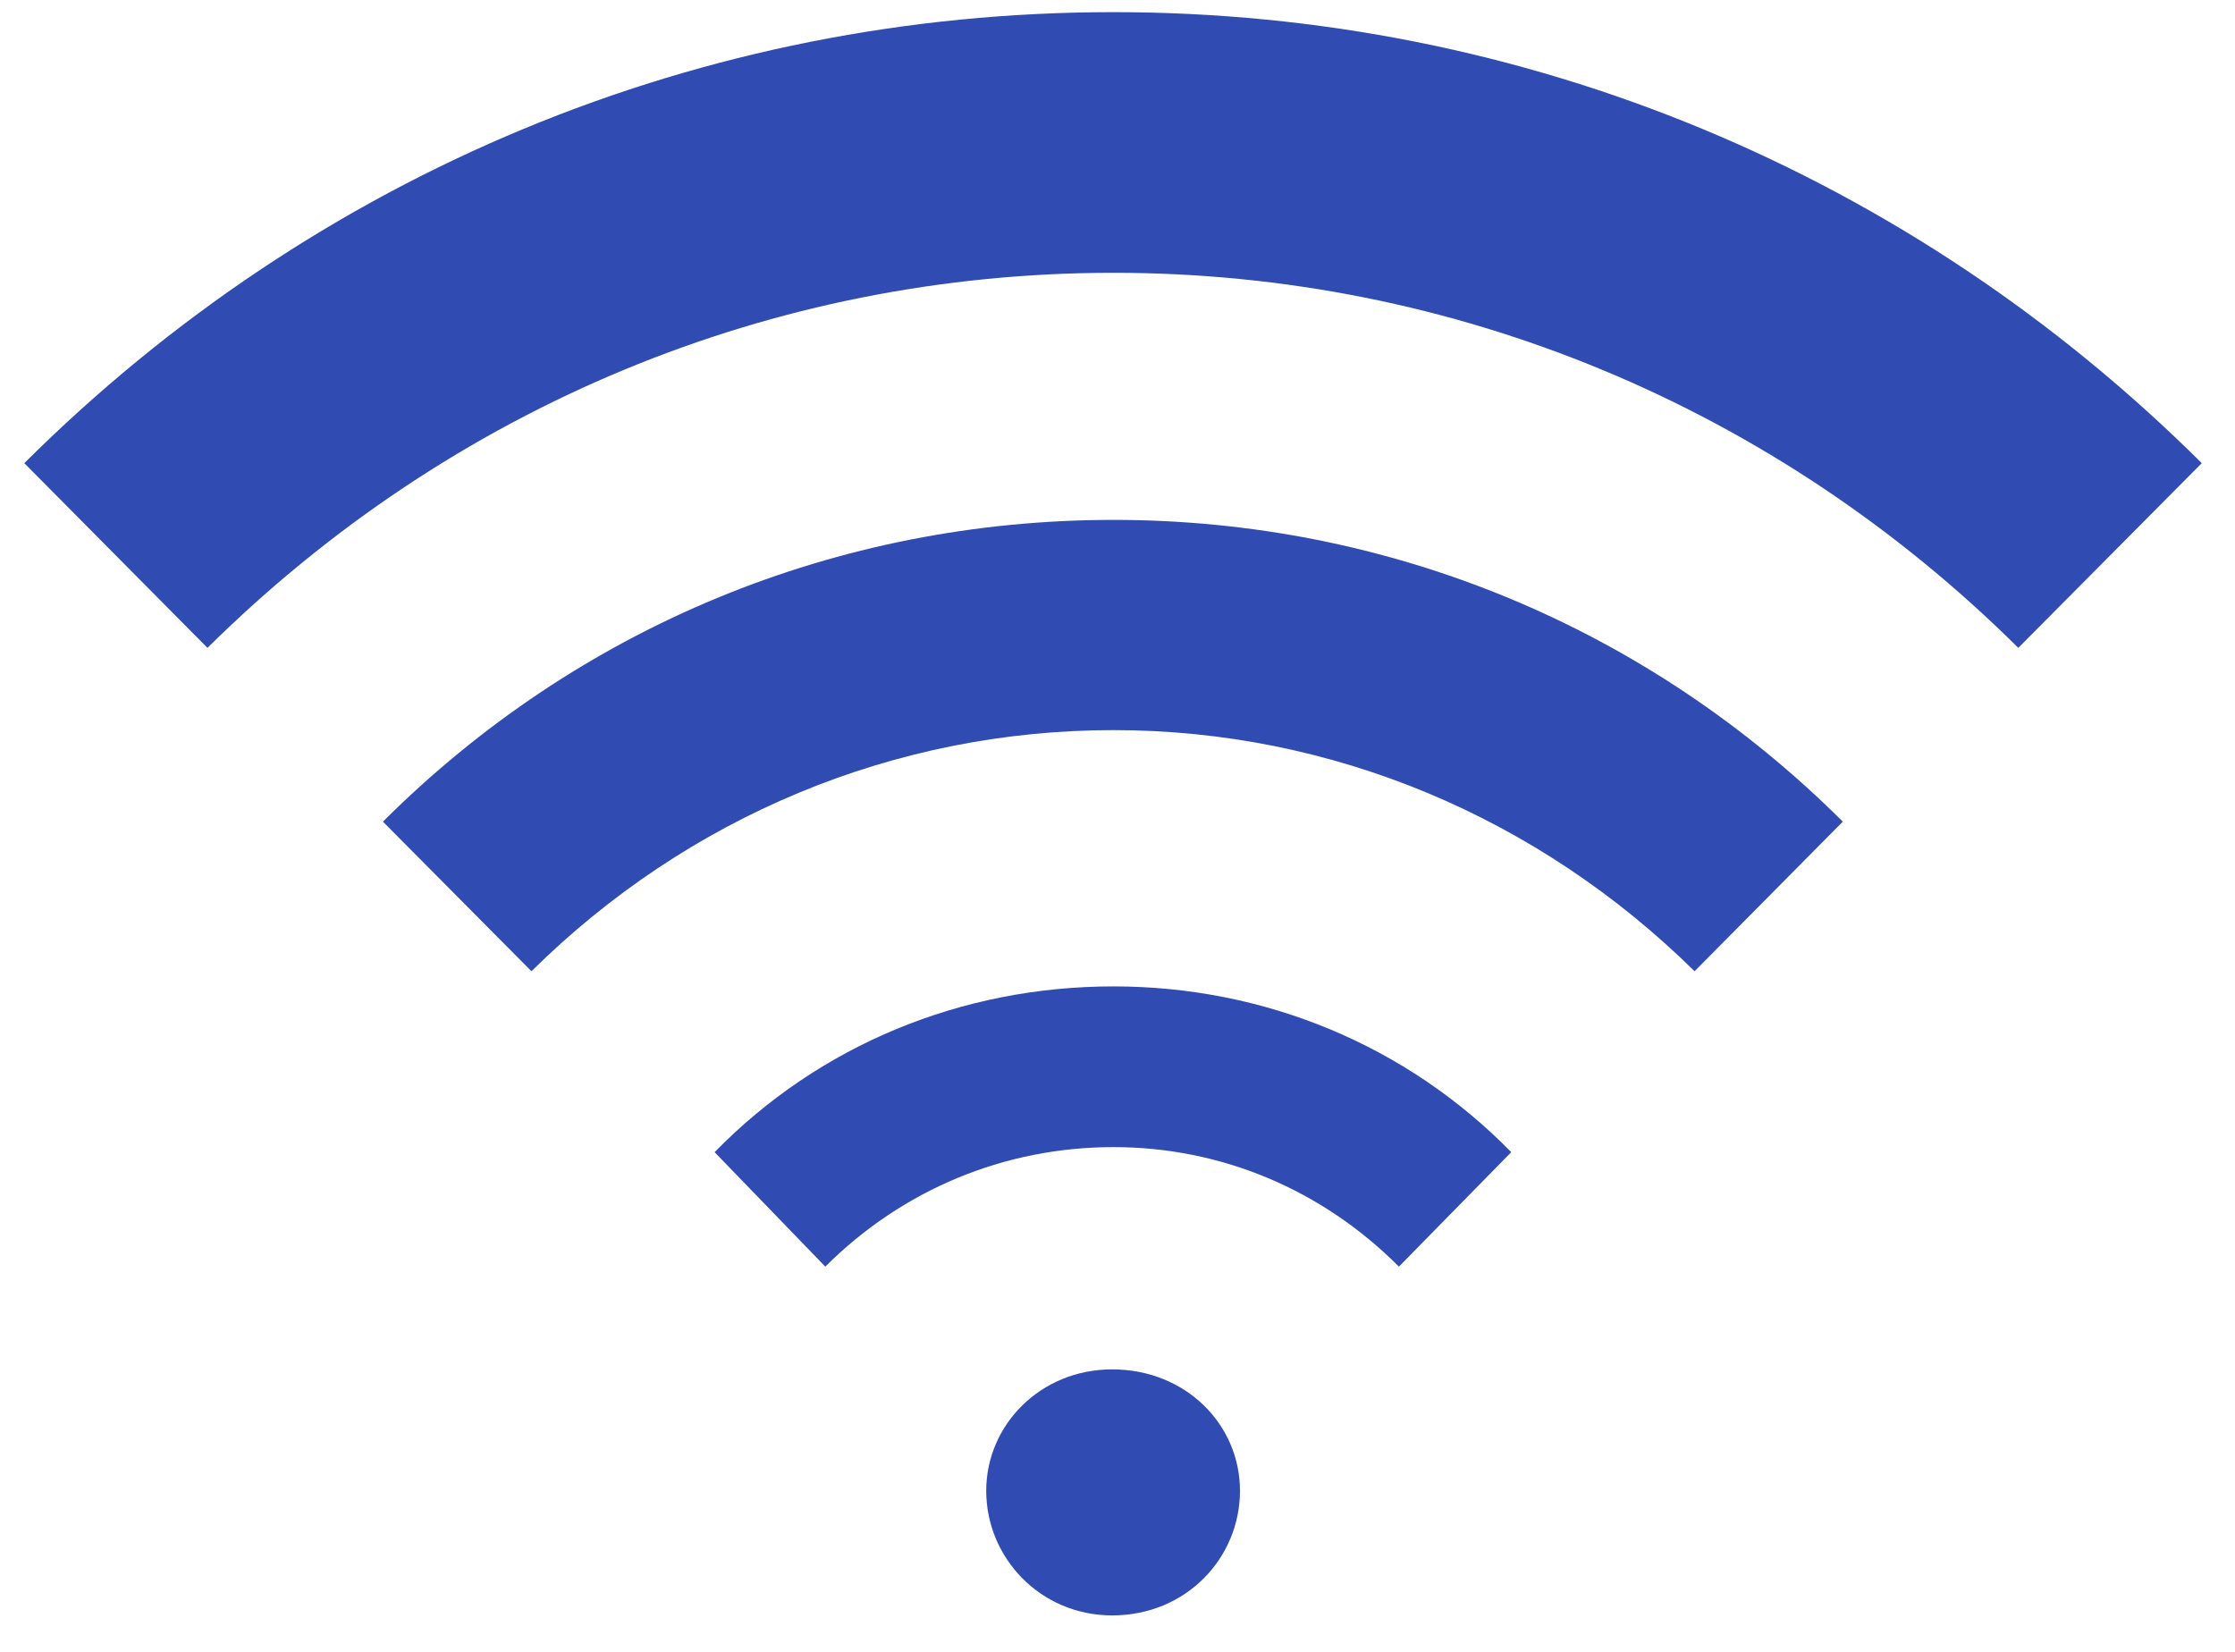
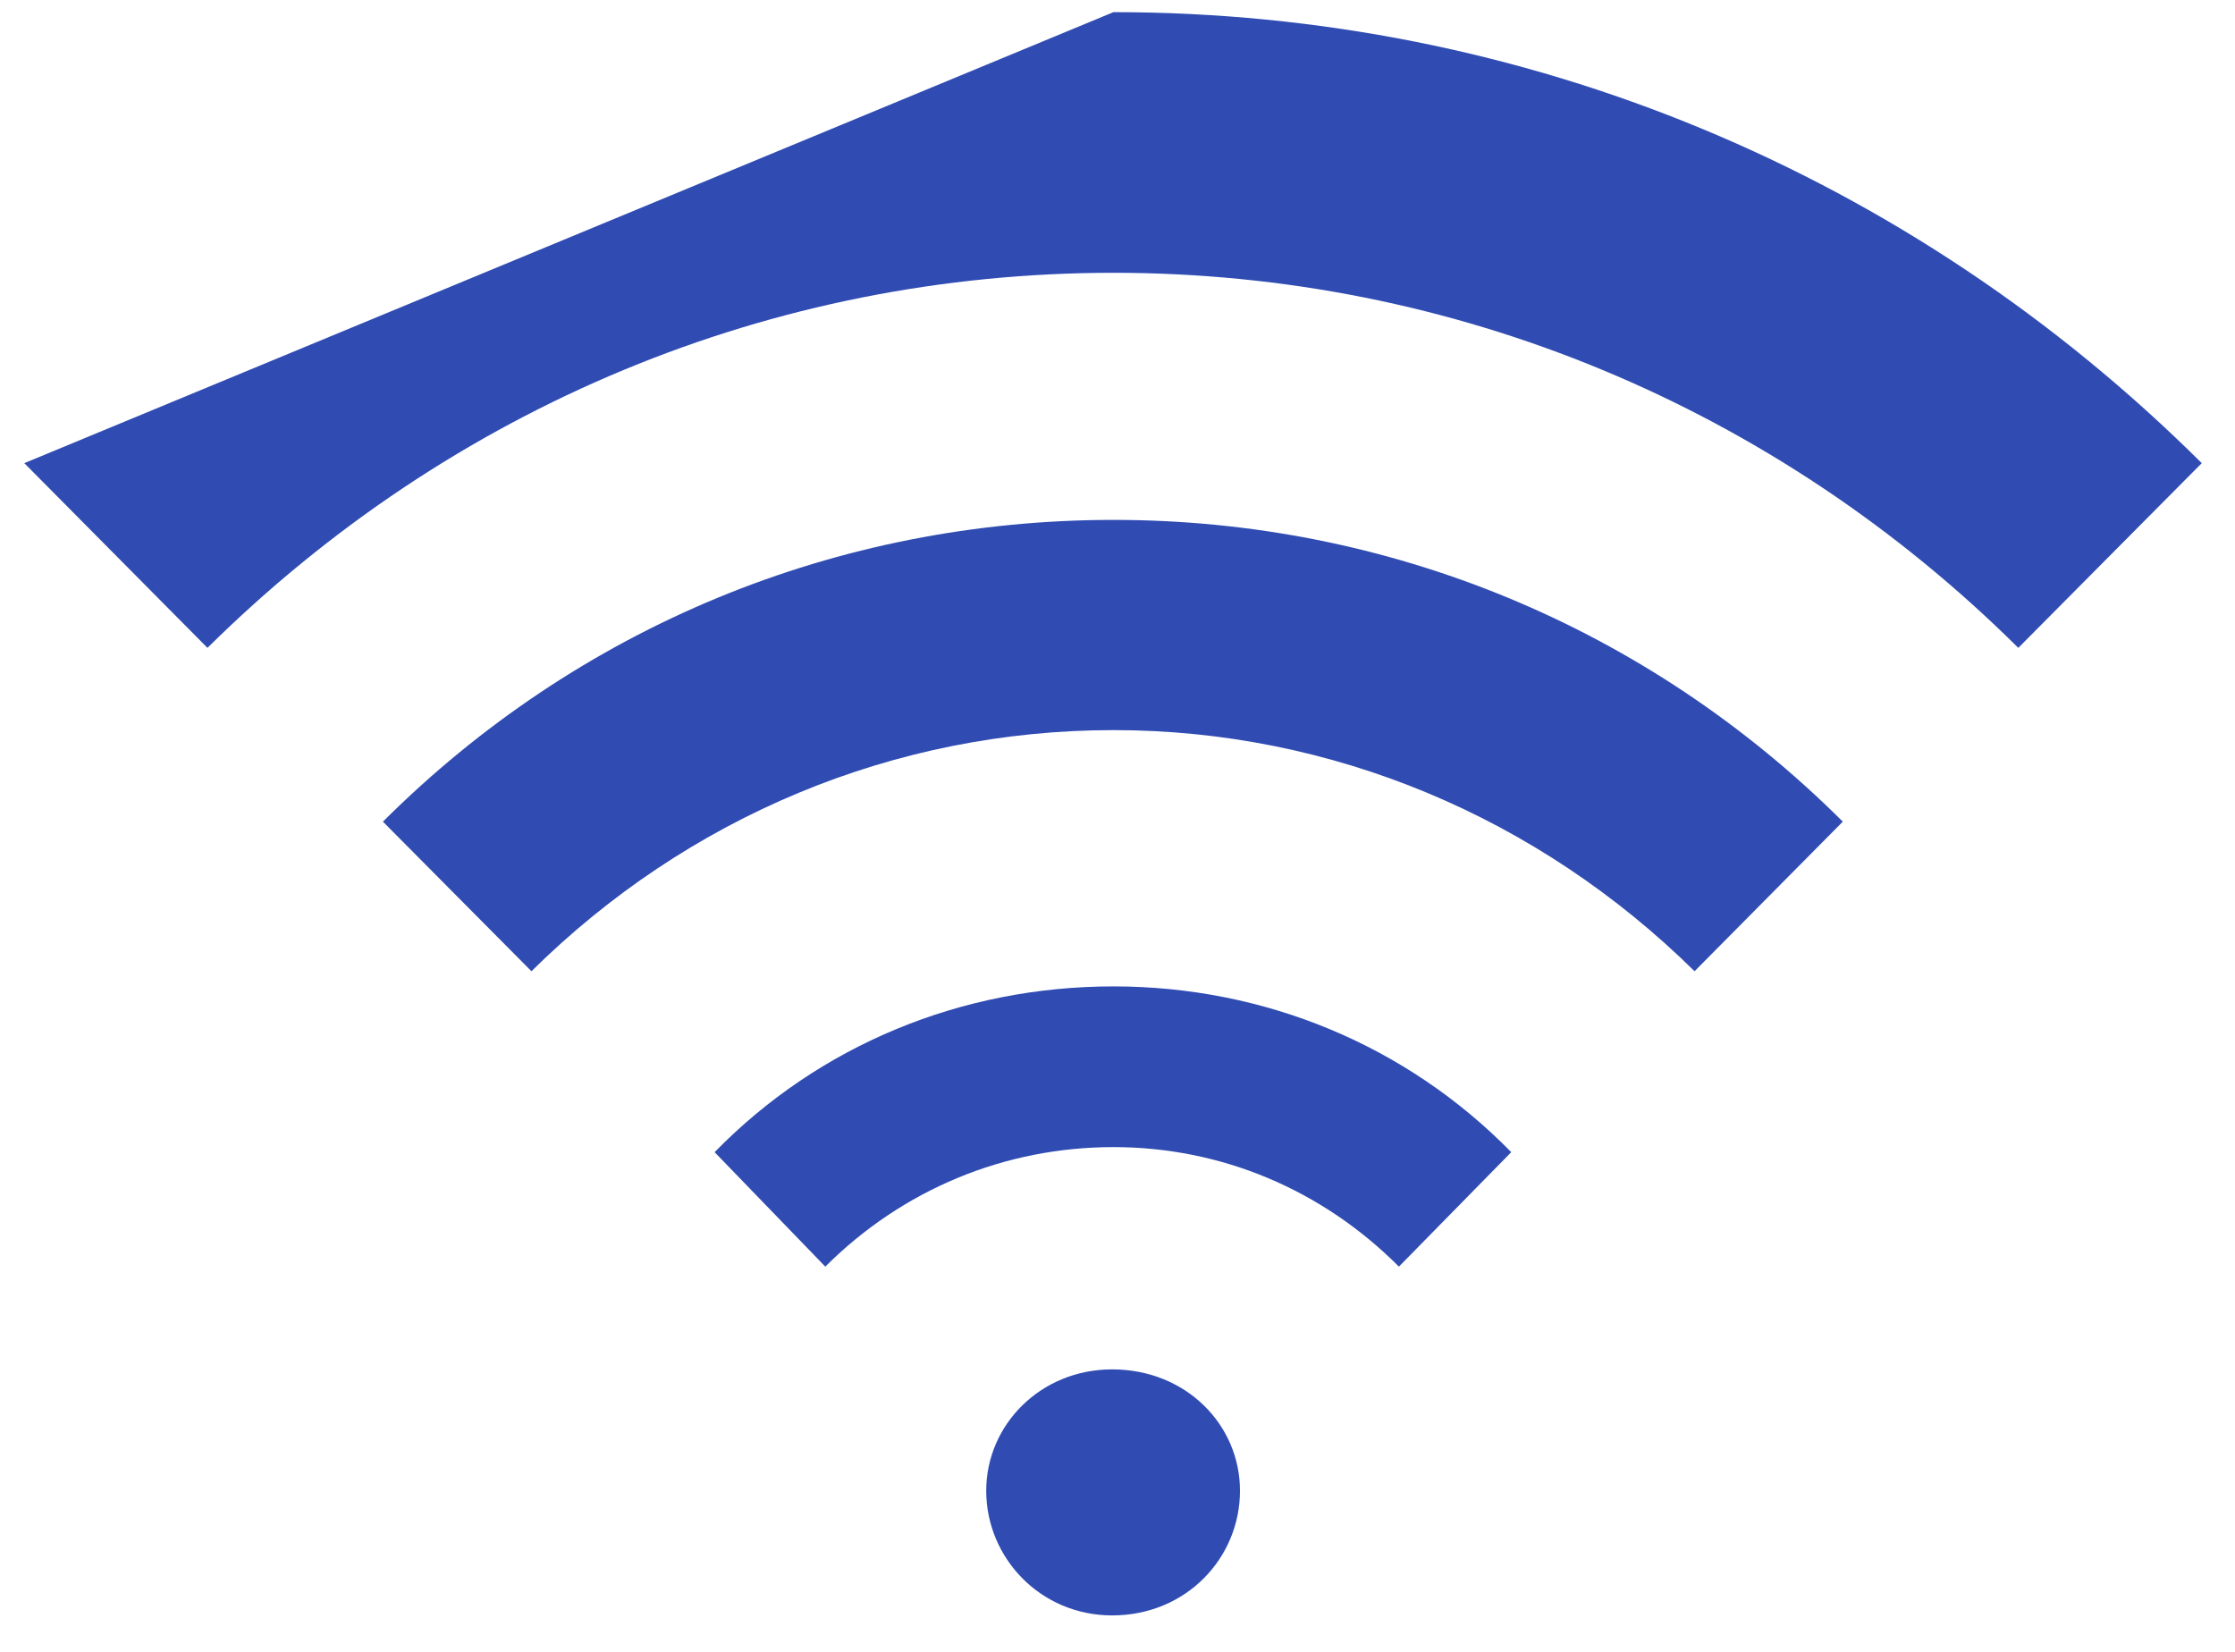
<svg xmlns="http://www.w3.org/2000/svg" width="46" height="34" viewBox="0 0 46 34" fill="none">
-   <path d="M22.89 28.186C24.416 28.187 25.521 29.331 25.521 30.684C25.521 32.065 24.416 33.25 22.89 33.25C21.414 33.25 20.298 32.065 20.298 30.684C20.298 29.331 21.414 28.186 22.89 28.186ZM22.917 20.303C26.026 20.303 28.95 21.514 31.104 23.715L28.792 26.071C27.205 24.481 25.129 23.611 22.917 23.611C20.679 23.611 18.579 24.481 16.986 26.071L14.708 23.715C16.858 21.514 19.783 20.303 22.917 20.303ZM22.918 10.701C28.576 10.701 33.909 12.906 37.928 16.912L34.877 19.991C31.656 16.816 27.41 15.028 22.918 15.028C18.398 15.028 14.15 16.816 10.938 19.991L7.881 16.912C11.898 12.905 17.226 10.701 22.918 10.701ZM22.917 0.25C31.364 0.25 39.308 3.557 45.316 9.533L41.54 13.335C36.538 8.372 29.924 5.615 22.917 5.615C15.887 5.615 9.286 8.372 4.27 13.335L0.5 9.533C6.503 3.557 14.443 0.25 22.917 0.25Z" fill="#304CB2" />
+   <path d="M22.89 28.186C24.416 28.187 25.521 29.331 25.521 30.684C25.521 32.065 24.416 33.25 22.89 33.25C21.414 33.25 20.298 32.065 20.298 30.684C20.298 29.331 21.414 28.186 22.89 28.186ZM22.917 20.303C26.026 20.303 28.95 21.514 31.104 23.715L28.792 26.071C27.205 24.481 25.129 23.611 22.917 23.611C20.679 23.611 18.579 24.481 16.986 26.071L14.708 23.715C16.858 21.514 19.783 20.303 22.917 20.303ZM22.918 10.701C28.576 10.701 33.909 12.906 37.928 16.912L34.877 19.991C31.656 16.816 27.41 15.028 22.918 15.028C18.398 15.028 14.15 16.816 10.938 19.991L7.881 16.912C11.898 12.905 17.226 10.701 22.918 10.701ZM22.917 0.25C31.364 0.25 39.308 3.557 45.316 9.533L41.54 13.335C36.538 8.372 29.924 5.615 22.917 5.615C15.887 5.615 9.286 8.372 4.27 13.335L0.5 9.533Z" fill="#304CB2" />
</svg>